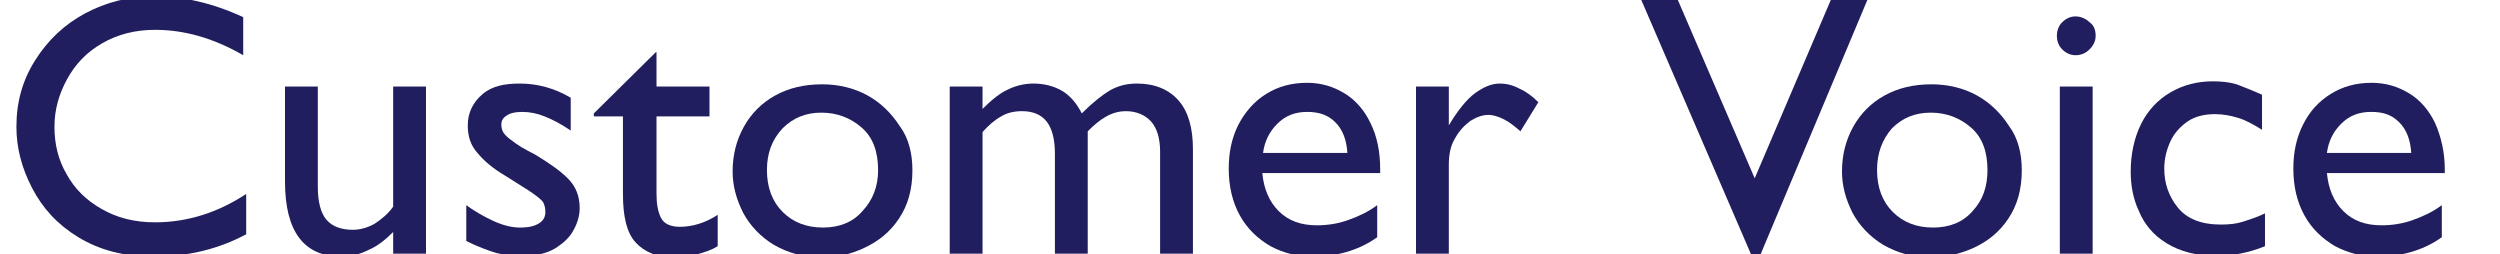
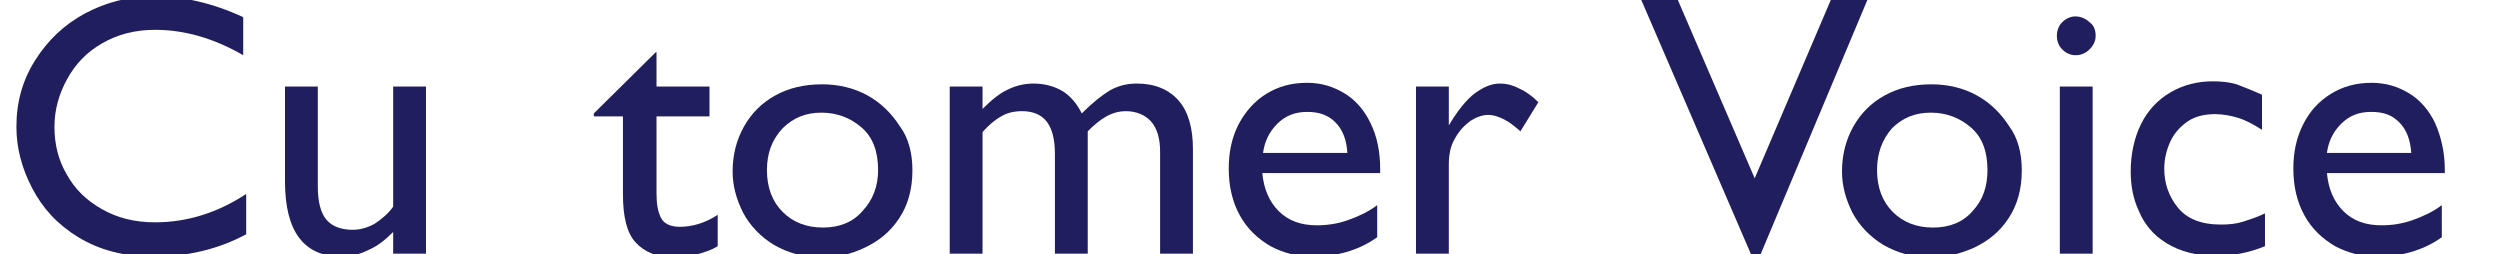
<svg xmlns="http://www.w3.org/2000/svg" version="1.1" id="レイヤー_1" x="0px" y="0px" viewBox="0 0 335.1 34.1" style="enable-background:new 0 0 335.1 34.1;" xml:space="preserve">
  <style type="text/css">
	.st0{enable-background:new    ;}
	.st1{fill:#201E5E;}
</style>
  <title>customer-voice</title>
  <g id="レイヤー_2_1_">
    <g id="デザイン">
      <g class="st0">
        <path class="st1" d="M32.6,2.3v5.1c-4-2.3-7.9-3.4-11.8-3.4c-2.7,0-5,0.6-7.1,1.8c-2.1,1.2-3.6,2.8-4.7,4.8     c-1.1,2-1.7,4.1-1.7,6.4c0,2.3,0.5,4.4,1.6,6.3c1.1,2,2.6,3.5,4.7,4.7s4.4,1.8,7.2,1.8c4.3,0,8.4-1.3,12.2-3.8v5.4     c-3.7,2-7.9,3-12.4,3c-4,0-7.3-0.9-10.1-2.6c-2.8-1.7-4.8-3.9-6.2-6.6c-1.4-2.7-2.1-5.4-2.1-8.2c0-3.3,0.8-6.2,2.5-8.9     c1.7-2.7,3.9-4.8,6.7-6.3s5.9-2.3,9.3-2.3C24.5-0.5,28.5,0.4,32.6,2.3z" />
        <path class="st1" d="M47.3,30.8c1,0,2-0.3,2.9-0.8c0.9-0.6,1.8-1.3,2.5-2.3V11.6h4.4V34h-4.4v-2.9c-1,1-2.1,1.9-3.3,2.4     c-1.2,0.6-2.4,0.9-3.6,0.9c-5.1,0-7.6-3.4-7.6-10.1V11.6h4.4V25c0,2.1,0.4,3.6,1.2,4.5C44.6,30.4,45.8,30.8,47.3,30.8z" />
-         <path class="st1" d="M69.7,11.2c2.3,0,4.6,0.6,6.8,1.9v4.4C75.2,16.6,74,16,73,15.6c-1-0.4-2-0.6-3-0.6c-1,0-1.7,0.2-2.1,0.5     c-0.5,0.3-0.7,0.7-0.7,1.2c0,0.4,0.1,0.8,0.3,1.1c0.2,0.3,0.6,0.7,1.2,1.1c0.6,0.5,1.6,1.1,3,1.8c1.8,1.1,3.3,2.1,4.4,3.2     c1.1,1.1,1.6,2.4,1.6,4c0,1-0.3,2-0.8,2.9c-0.5,1-1.4,1.8-2.5,2.5c-1.2,0.7-2.6,1-4.4,1c-1.3,0-2.4-0.1-3.5-0.4     c-1-0.3-2.4-0.8-4-1.6v-4.8c1.1,0.8,2.3,1.5,3.6,2.1c1.3,0.6,2.5,0.9,3.6,0.9c1.2,0,2-0.2,2.6-0.6c0.6-0.4,0.8-0.9,0.8-1.5     c0-0.5-0.1-0.9-0.3-1.3c-0.2-0.3-0.7-0.7-1.4-1.2c-0.7-0.5-1.9-1.2-3.6-2.3c-1.7-1-2.9-2-3.8-3.1c-0.9-1-1.3-2.2-1.3-3.7     c0-1.7,0.7-3.1,2-4.2S67.7,11.2,69.7,11.2z" />
        <path class="st1" d="M88,11.6h7.1v4H88V26c0,1.4,0.2,2.4,0.6,3.2c0.4,0.8,1.3,1.2,2.5,1.2c1.7,0,3.4-0.5,5.1-1.6V33     c-0.8,0.5-1.7,0.8-2.8,1.1s-2.1,0.4-3,0.4c-2.3,0-4-0.7-5.2-2c-1.2-1.3-1.7-3.5-1.7-6.5V15.6h-3.9v-0.4L87.9,7H88V11.6z" />
        <path class="st1" d="M122.3,22.8c0,2.6-0.6,4.7-1.8,6.5c-1.2,1.8-2.7,3-4.6,3.9s-3.7,1.3-5.7,1.3c-2.5,0-4.6-0.6-6.5-1.7     c-1.8-1.1-3.2-2.6-4.1-4.3c-0.9-1.8-1.4-3.6-1.4-5.5c0-2.2,0.5-4.2,1.5-6c1-1.8,2.4-3.2,4.2-4.2s3.9-1.5,6.3-1.5     c2.2,0,4.3,0.5,6.1,1.5c1.8,1,3.2,2.4,4.3,4.1C121.8,18.5,122.3,20.6,122.3,22.8z M102.8,22.8c0,2.3,0.7,4.2,2.1,5.6     c1.4,1.4,3.2,2.1,5.4,2.1c2.2,0,4-0.7,5.3-2.2c1.4-1.5,2.1-3.3,2.1-5.5c0-2.5-0.7-4.4-2.2-5.7c-1.5-1.3-3.3-2-5.4-2     c-2.1,0-3.8,0.7-5.2,2.1C103.5,18.7,102.8,20.5,102.8,22.8z" />
        <path class="st1" d="M145,15.2c1.5-1.5,2.8-2.5,3.8-3.1c1.1-0.6,2.2-0.9,3.6-0.9c2.4,0,4.3,0.8,5.6,2.3c1.3,1.5,1.9,3.7,1.9,6.5     V34h-4.4V20.3c0-1.7-0.4-3.1-1.2-4c-0.8-0.9-2-1.4-3.4-1.4c-0.8,0-1.7,0.2-2.6,0.7c-0.9,0.5-1.7,1.2-2.5,2V34h-4.4V20.6     c0-2-0.4-3.4-1.1-4.3c-0.7-0.9-1.8-1.4-3.3-1.4c-1,0-2,0.2-2.8,0.7c-0.9,0.5-1.7,1.2-2.5,2.1V34h-4.4V11.6h4.4v3     c1.2-1.2,2.3-2.1,3.4-2.6c1-0.5,2.2-0.8,3.4-0.8c1.4,0,2.7,0.3,3.9,1C143.4,12.8,144.3,13.8,145,15.2z" />
        <path class="st1" d="M185,22.7v0.5h-15.8c0.2,2.1,0.9,3.8,2.2,5.1c1.3,1.3,3,1.9,5.1,1.9c1.4,0,2.8-0.2,4.2-0.7     c1.4-0.5,2.7-1.1,3.9-2v4.3c-1.4,1-2.8,1.6-4.2,2c-1.4,0.4-2.9,0.6-4.5,0.6c-2,0-3.9-0.5-5.6-1.4c-1.7-1-3.1-2.3-4.1-4.1     c-1-1.8-1.5-3.9-1.5-6.3c0-2.2,0.4-4.1,1.3-5.9c0.9-1.7,2.1-3.1,3.7-4.1c1.6-1,3.4-1.5,5.5-1.5c1.9,0,3.5,0.5,5,1.4     c1.5,0.9,2.7,2.3,3.5,4C184.6,18.3,185,20.4,185,22.7z M175.2,15c-1.6,0-2.9,0.5-4,1.6c-1.1,1.1-1.7,2.4-1.9,3.9h11.3     c-0.1-1.7-0.6-3.1-1.6-4.1S176.8,15,175.2,15z" />
        <path class="st1" d="M206.2,13.7l-2.4,3.9c-0.7-0.6-1.4-1.2-2.2-1.6c-0.8-0.4-1.5-0.6-2.1-0.6c-0.8,0-1.6,0.3-2.4,0.8     c-0.8,0.6-1.5,1.3-2.1,2.4c-0.6,1-0.8,2.2-0.8,3.5V34h-4.4V11.6h4.4v5.2c1.2-2,2.4-3.5,3.5-4.3c1.1-0.8,2.2-1.3,3.3-1.3     c0.9,0,1.8,0.2,2.7,0.7C204.6,12.3,205.4,12.9,206.2,13.7z" />
        <path class="st1" d="M245.4,0h4.9l-14.4,34.3h-1.1L220,0h4.9l10.3,23.9L245.4,0z" />
        <path class="st1" d="M271,22.8c0,2.6-0.6,4.7-1.8,6.5c-1.2,1.8-2.7,3-4.6,3.9c-1.8,0.8-3.7,1.3-5.7,1.3c-2.5,0-4.6-0.6-6.5-1.7     c-1.8-1.1-3.2-2.6-4.1-4.3c-0.9-1.8-1.4-3.6-1.4-5.5c0-2.2,0.5-4.2,1.5-6c1-1.8,2.4-3.2,4.2-4.2s3.9-1.5,6.3-1.5     c2.2,0,4.3,0.5,6.1,1.5c1.8,1,3.2,2.4,4.3,4.1C270.5,18.5,271,20.6,271,22.8z M251.6,22.8c0,2.3,0.7,4.2,2.1,5.6     c1.4,1.4,3.2,2.1,5.4,2.1c2.2,0,4-0.7,5.3-2.2c1.4-1.5,2-3.3,2-5.5c0-2.5-0.7-4.4-2.2-5.7c-1.5-1.3-3.3-2-5.4-2     c-2.1,0-3.8,0.7-5.2,2.1C252.3,18.7,251.6,20.5,251.6,22.8z" />
        <path class="st1" d="M280.9,4.8c0,0.7-0.3,1.3-0.8,1.8c-0.5,0.5-1.1,0.8-1.9,0.8c-0.7,0-1.3-0.3-1.8-0.8     c-0.5-0.5-0.7-1.2-0.7-1.8s0.2-1.3,0.7-1.8s1.1-0.8,1.8-0.8c0.7,0,1.4,0.3,1.9,0.8C280.7,3.4,280.9,4.1,280.9,4.8z M276.1,34     V11.6h4.4V34H276.1z" />
        <path class="st1" d="M303.2,12.7v4.7c-1.1-0.7-2.2-1.3-3.2-1.6c-1-0.3-2-0.5-3.1-0.5c-1.4,0-2.7,0.3-3.7,1     c-1,0.7-1.8,1.6-2.3,2.7s-0.8,2.3-0.8,3.6c0,2,0.6,3.7,1.8,5.2c1.2,1.5,3.1,2.3,5.8,2.3c1.1,0,2.1-0.1,3-0.4s1.9-0.6,2.9-1.1v4.4     c-2.2,0.9-4.4,1.3-6.5,1.3c-2.7,0-4.9-0.6-6.7-1.7s-3-2.6-3.7-4.3c-0.8-1.7-1.1-3.5-1.1-5.3c0-2.4,0.5-4.6,1.4-6.4     c0.9-1.8,2.2-3.2,3.9-4.2s3.6-1.5,5.7-1.5c1.1,0,2.2,0.1,3.2,0.4C300.8,11.7,301.9,12.1,303.2,12.7z" />
        <path class="st1" d="M327.7,22.7v0.5h-15.8c0.2,2.1,0.9,3.8,2.2,5.1c1.3,1.3,3,1.9,5.1,1.9c1.4,0,2.8-0.2,4.2-0.7     c1.4-0.5,2.7-1.1,3.9-2v4.3c-1.4,1-2.8,1.6-4.2,2c-1.4,0.4-2.9,0.6-4.5,0.6c-2,0-3.9-0.5-5.6-1.4c-1.7-1-3.1-2.3-4.1-4.1     c-1-1.8-1.5-3.9-1.5-6.3c0-2.2,0.4-4.1,1.3-5.9s2.1-3.1,3.7-4.1c1.6-1,3.4-1.5,5.5-1.5c1.9,0,3.5,0.5,5,1.4     c1.5,0.9,2.7,2.3,3.5,4C327.2,18.3,327.7,20.4,327.7,22.7z M317.8,15c-1.6,0-2.9,0.5-4,1.6c-1.1,1.1-1.7,2.4-1.9,3.9h11.3     c-0.1-1.7-0.6-3.1-1.6-4.1S319.5,15,317.8,15z" />
      </g>
    </g>
  </g>
</svg>